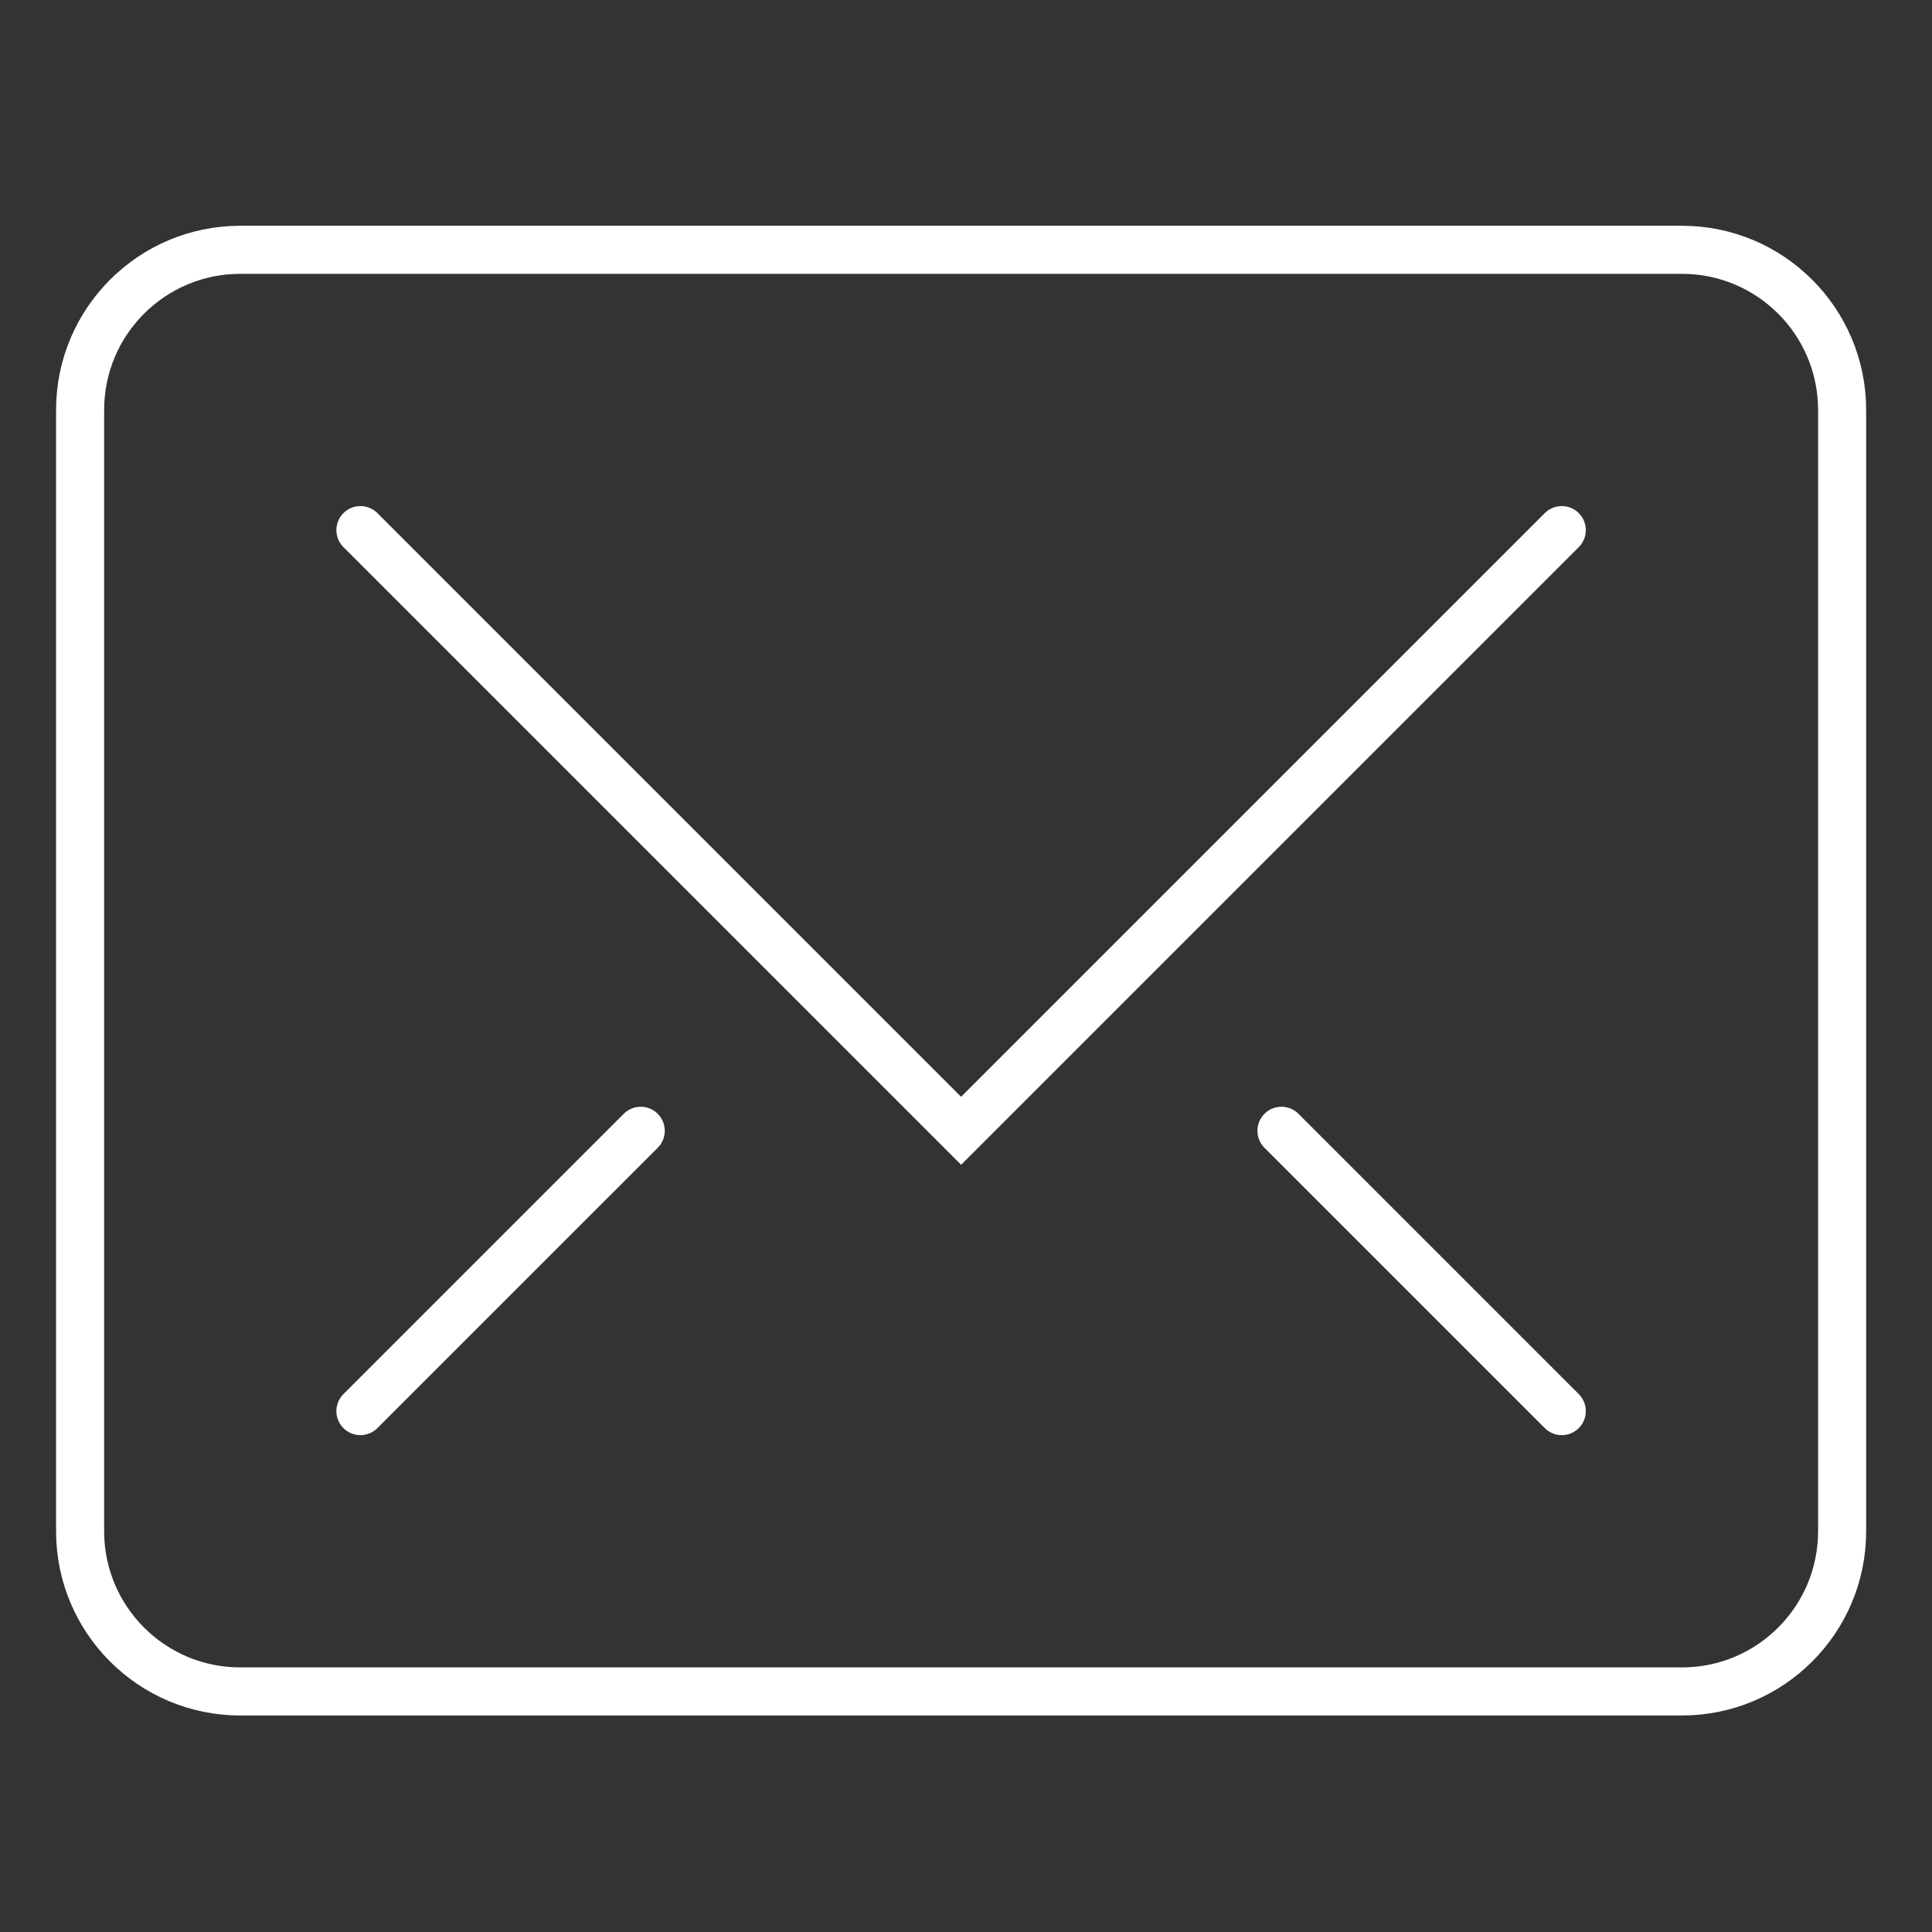
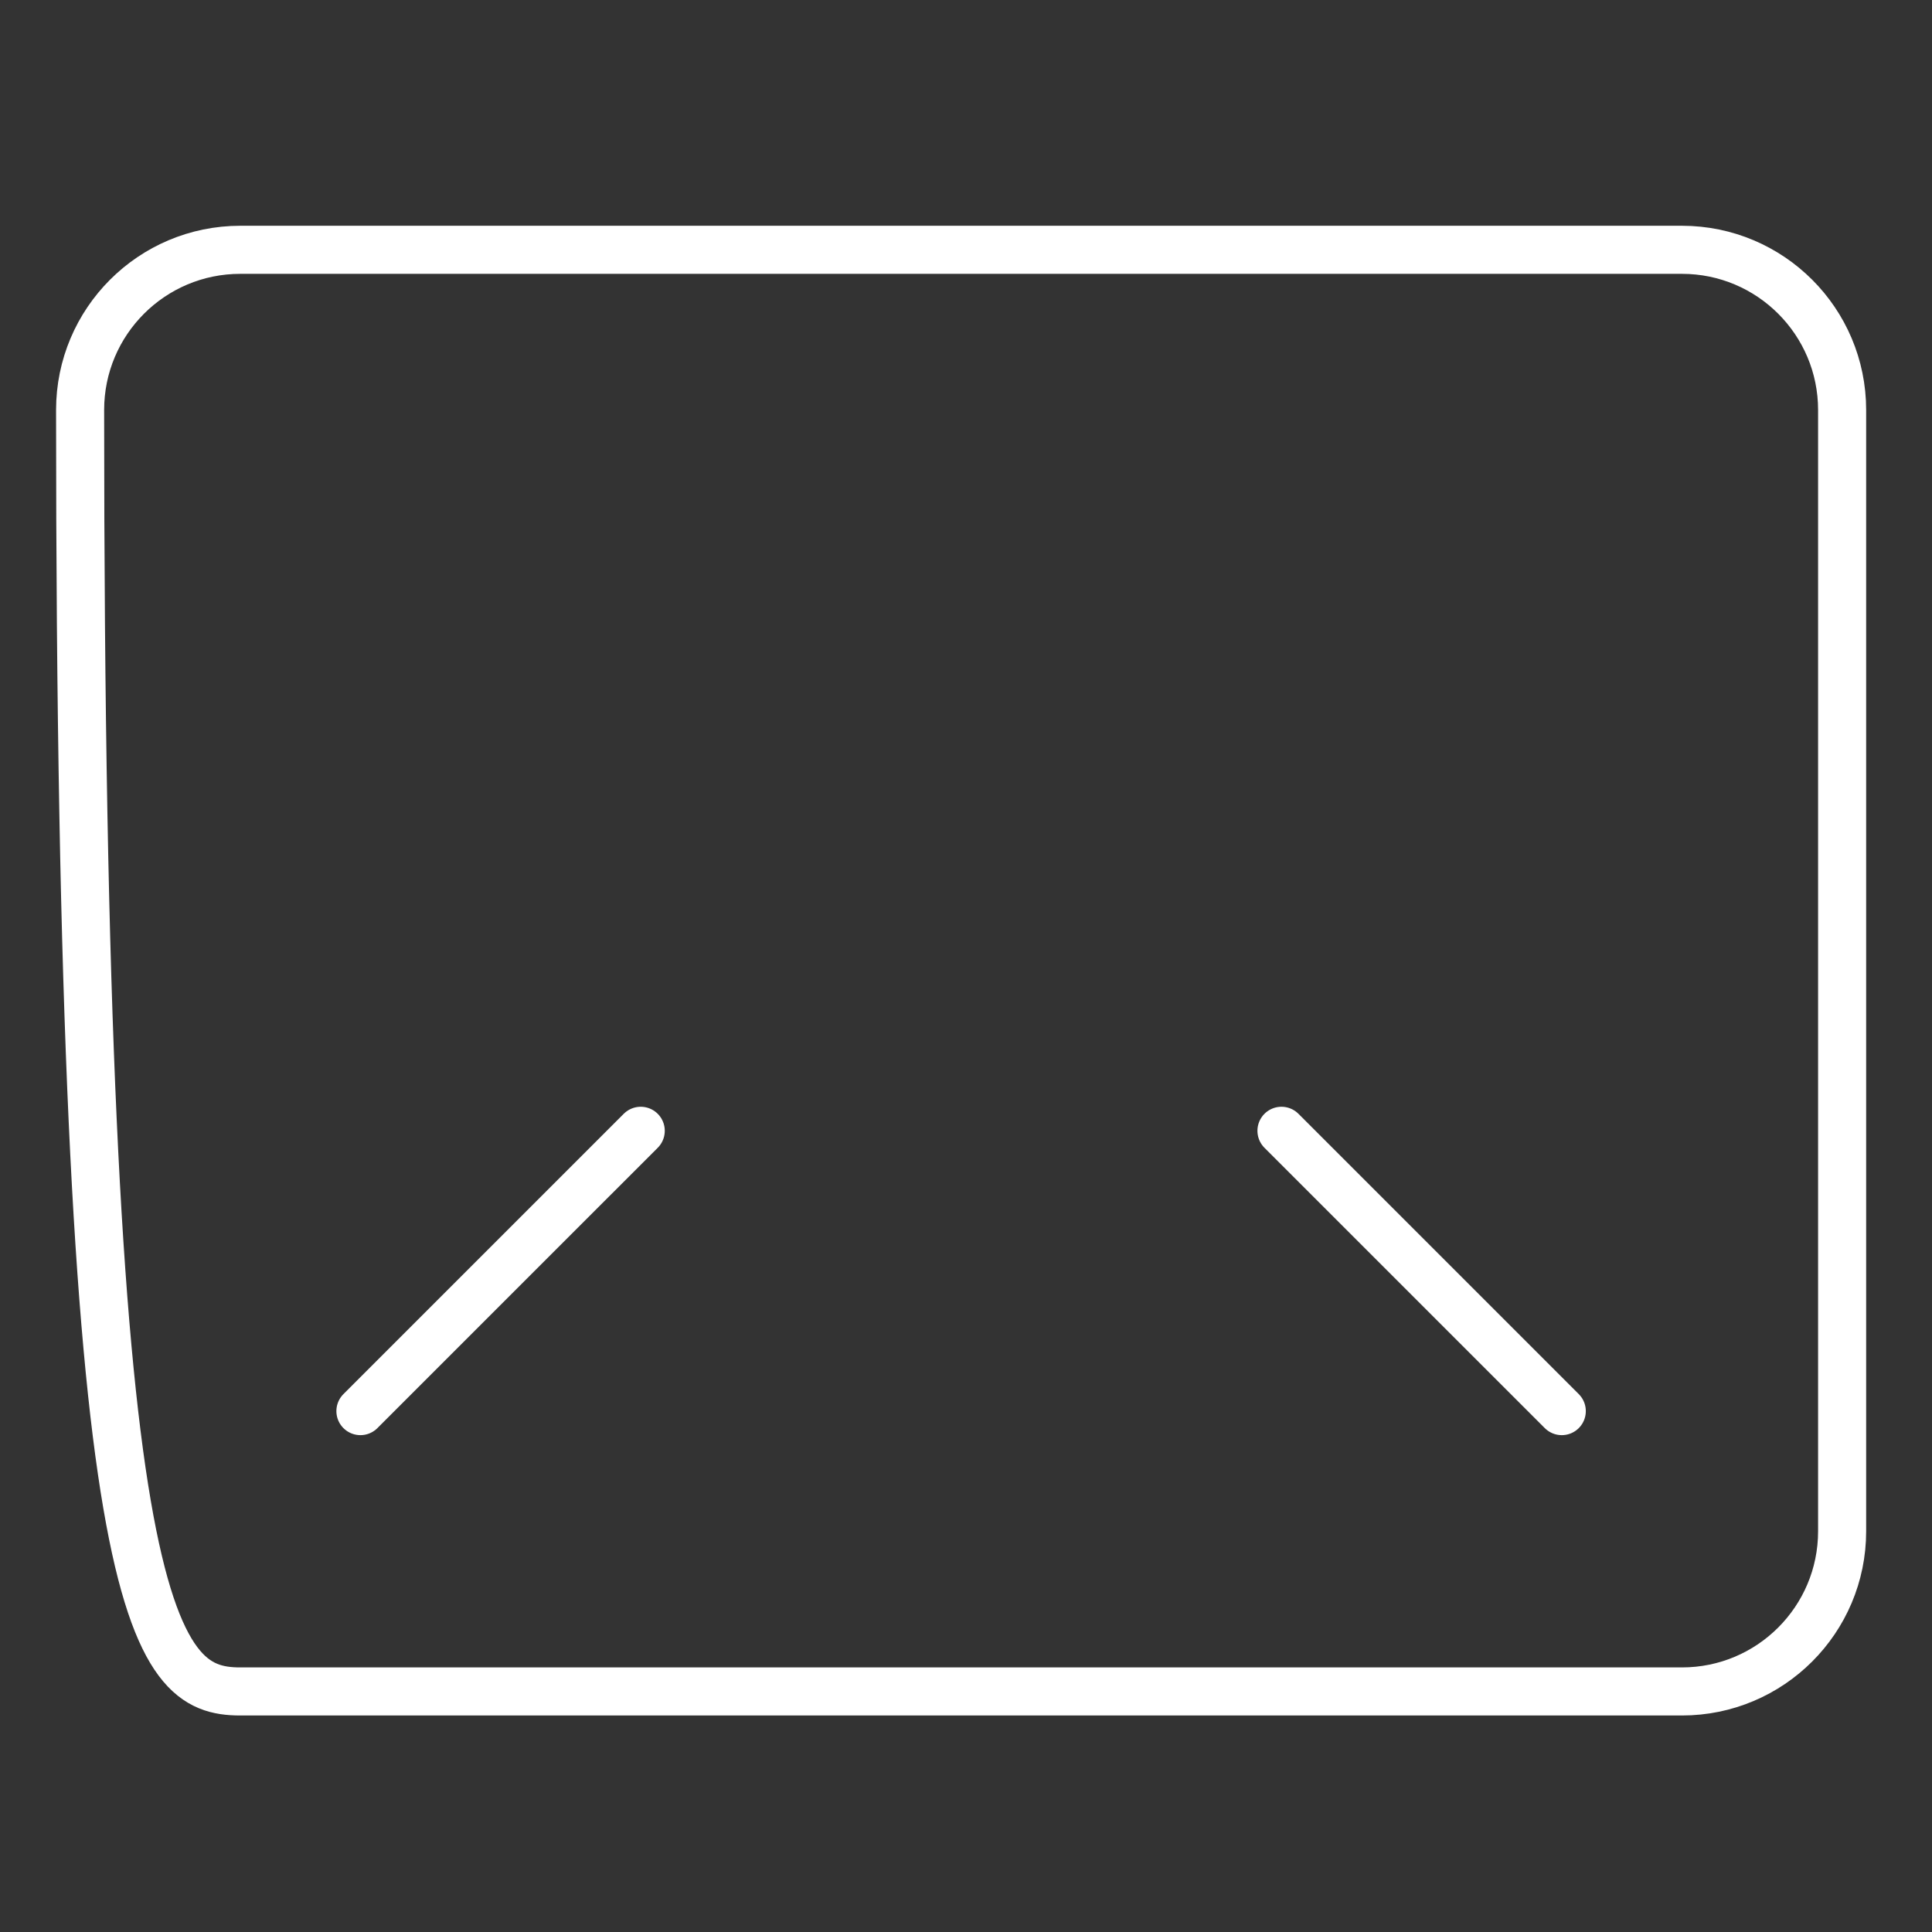
<svg xmlns="http://www.w3.org/2000/svg" width="67" height="67" viewBox="0 0 67 67" fill="none">
  <rect x="0" y="0" width="67" height="67" fill="#333333" stroke="none" />
-   <path d="M54.161 18.384L33.33 39.215L12.499 18.384" stroke="white" stroke-width="1.667" stroke-miterlimit="10" stroke-linecap="round" />
-   <path d="M58.328 8.663H8.333C5.265 8.663 2.778 11.15 2.778 14.218V53.103C2.778 56.17 5.265 58.658 8.333 58.658H58.328C61.396 58.658 63.883 56.17 63.883 53.103V14.218C63.883 11.15 61.396 8.663 58.328 8.663Z" stroke="white" stroke-width="1.667" stroke-miterlimit="10" stroke-linecap="square" />
+   <path d="M58.328 8.663H8.333C5.265 8.663 2.778 11.15 2.778 14.218C2.778 56.17 5.265 58.658 8.333 58.658H58.328C61.396 58.658 63.883 56.17 63.883 53.103V14.218C63.883 11.15 61.396 8.663 58.328 8.663Z" stroke="white" stroke-width="1.667" stroke-miterlimit="10" stroke-linecap="square" />
  <path d="M22.22 39.215L12.499 48.936" stroke="white" stroke-width="1.667" stroke-miterlimit="10" stroke-linecap="round" />
  <path d="M44.44 39.215L54.161 48.936" stroke="white" stroke-width="1.667" stroke-miterlimit="10" stroke-linecap="round" />
</svg>